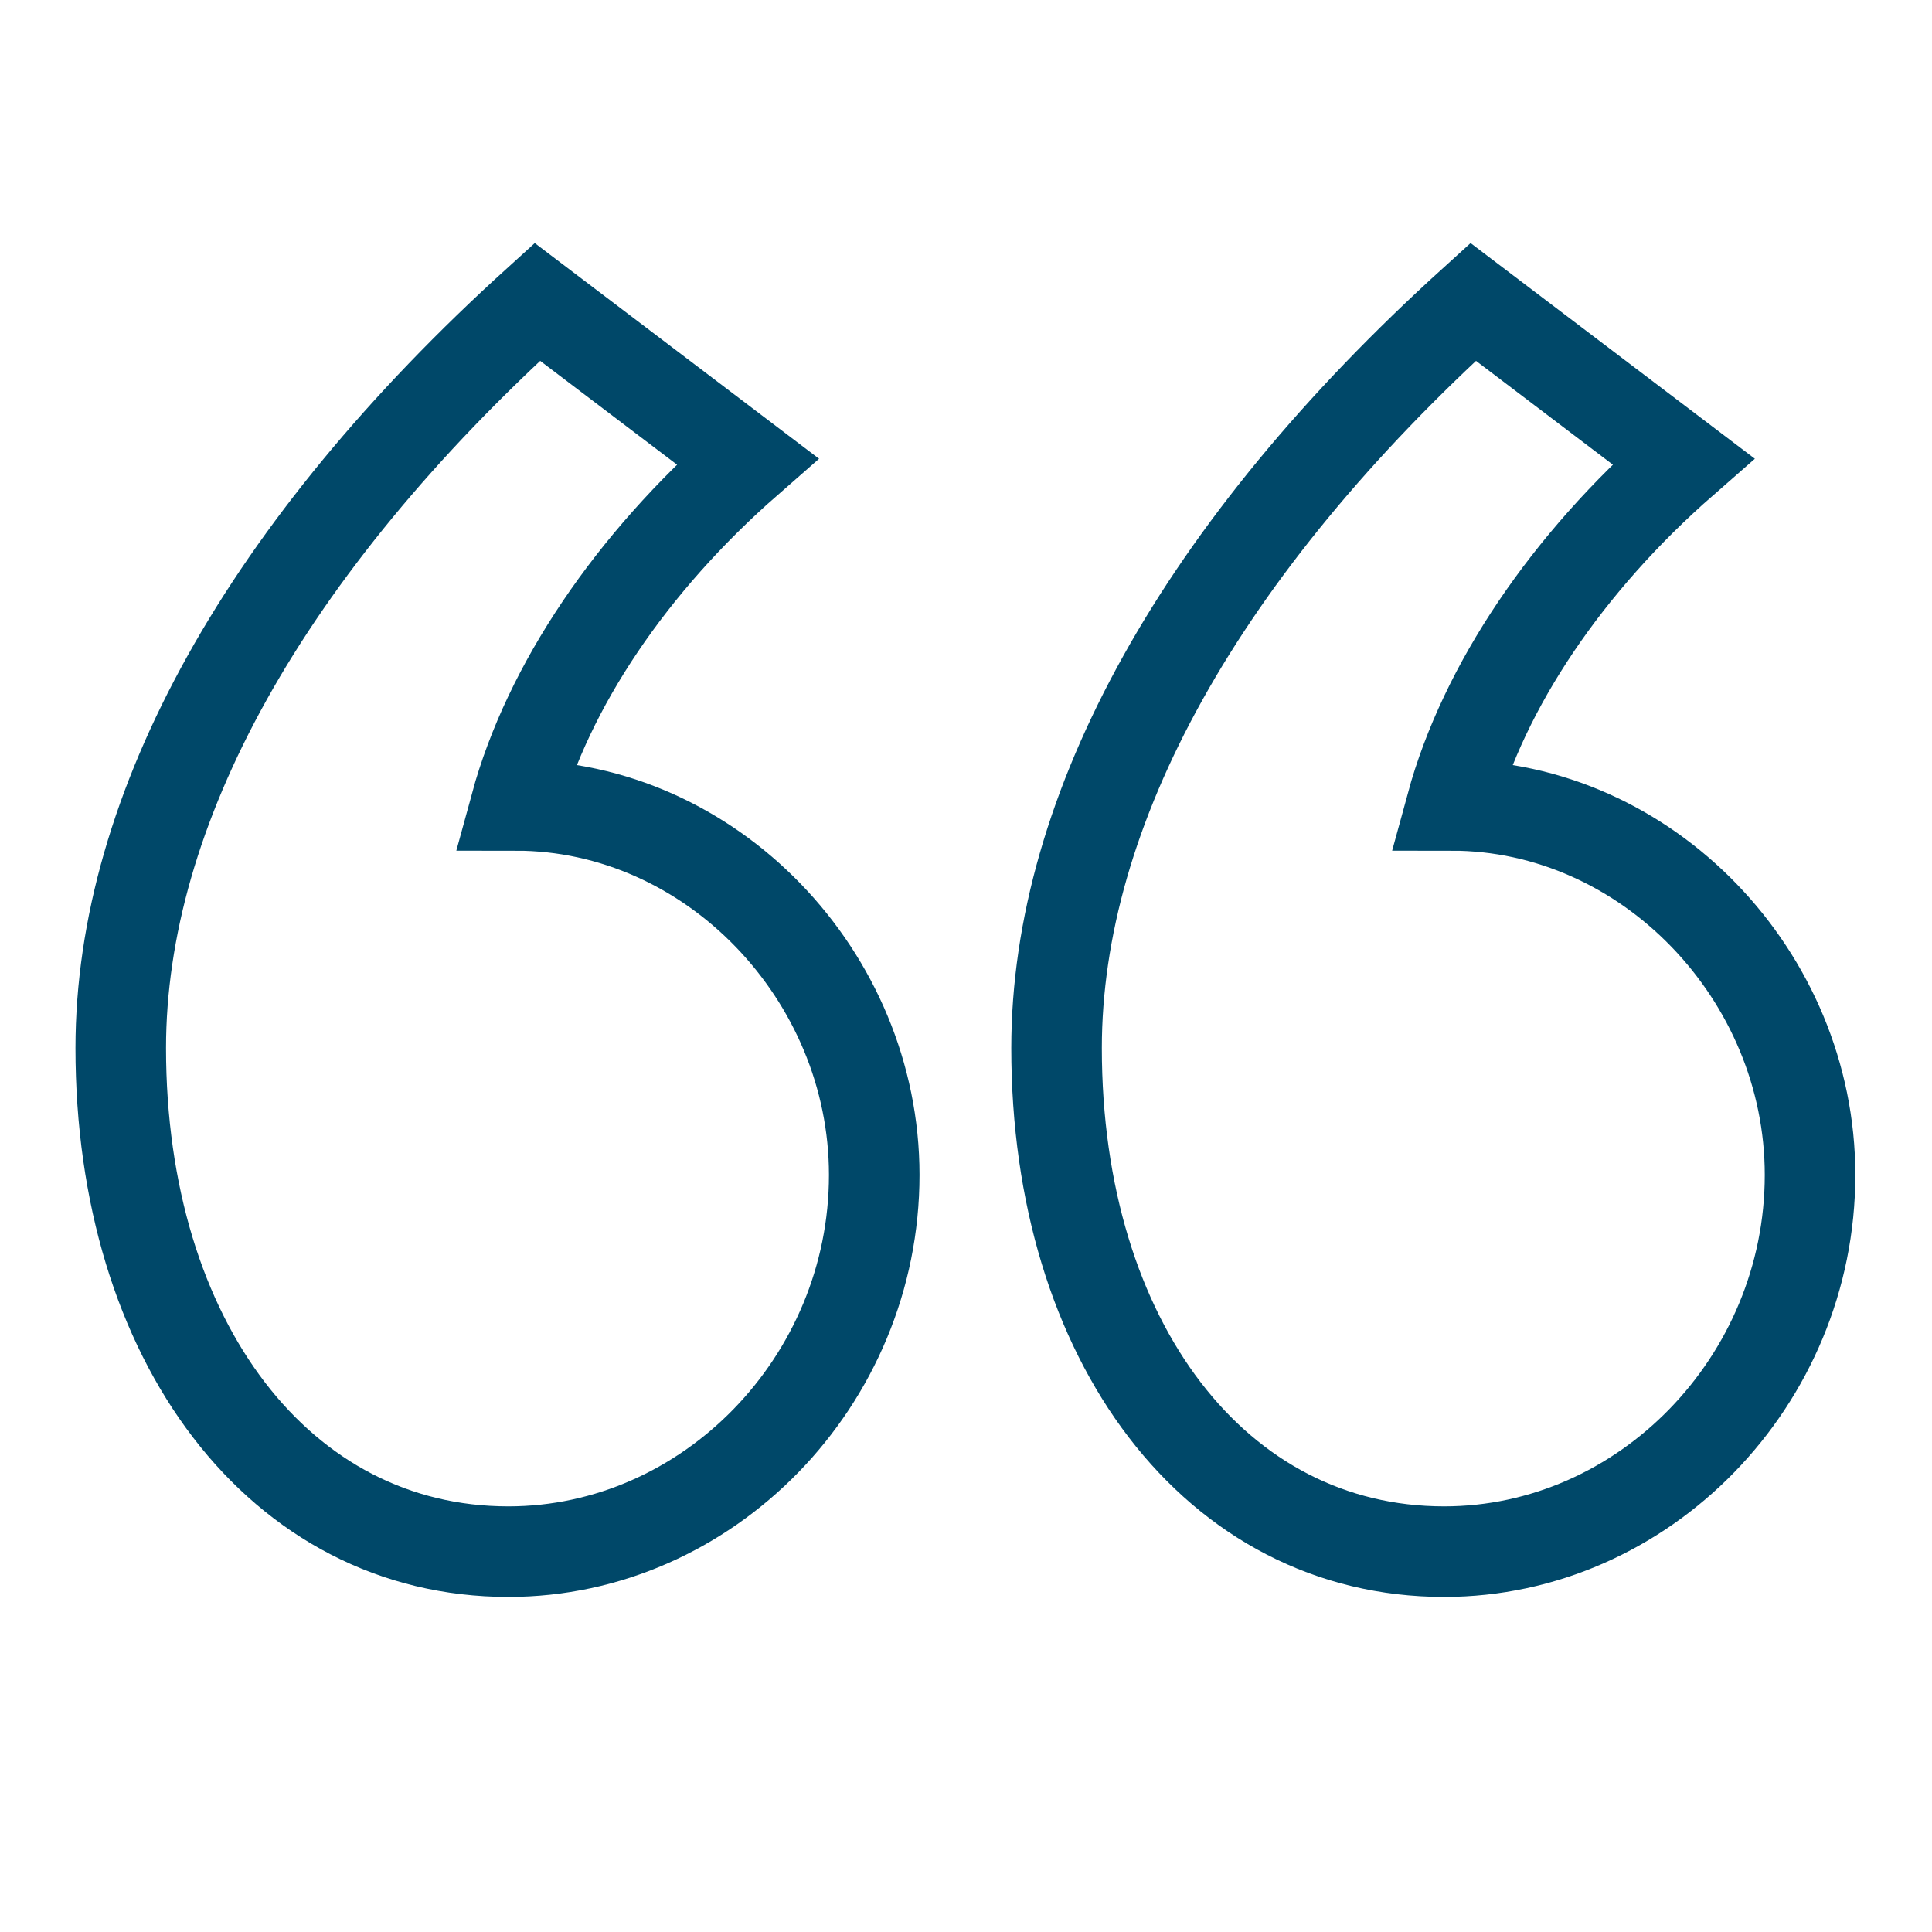
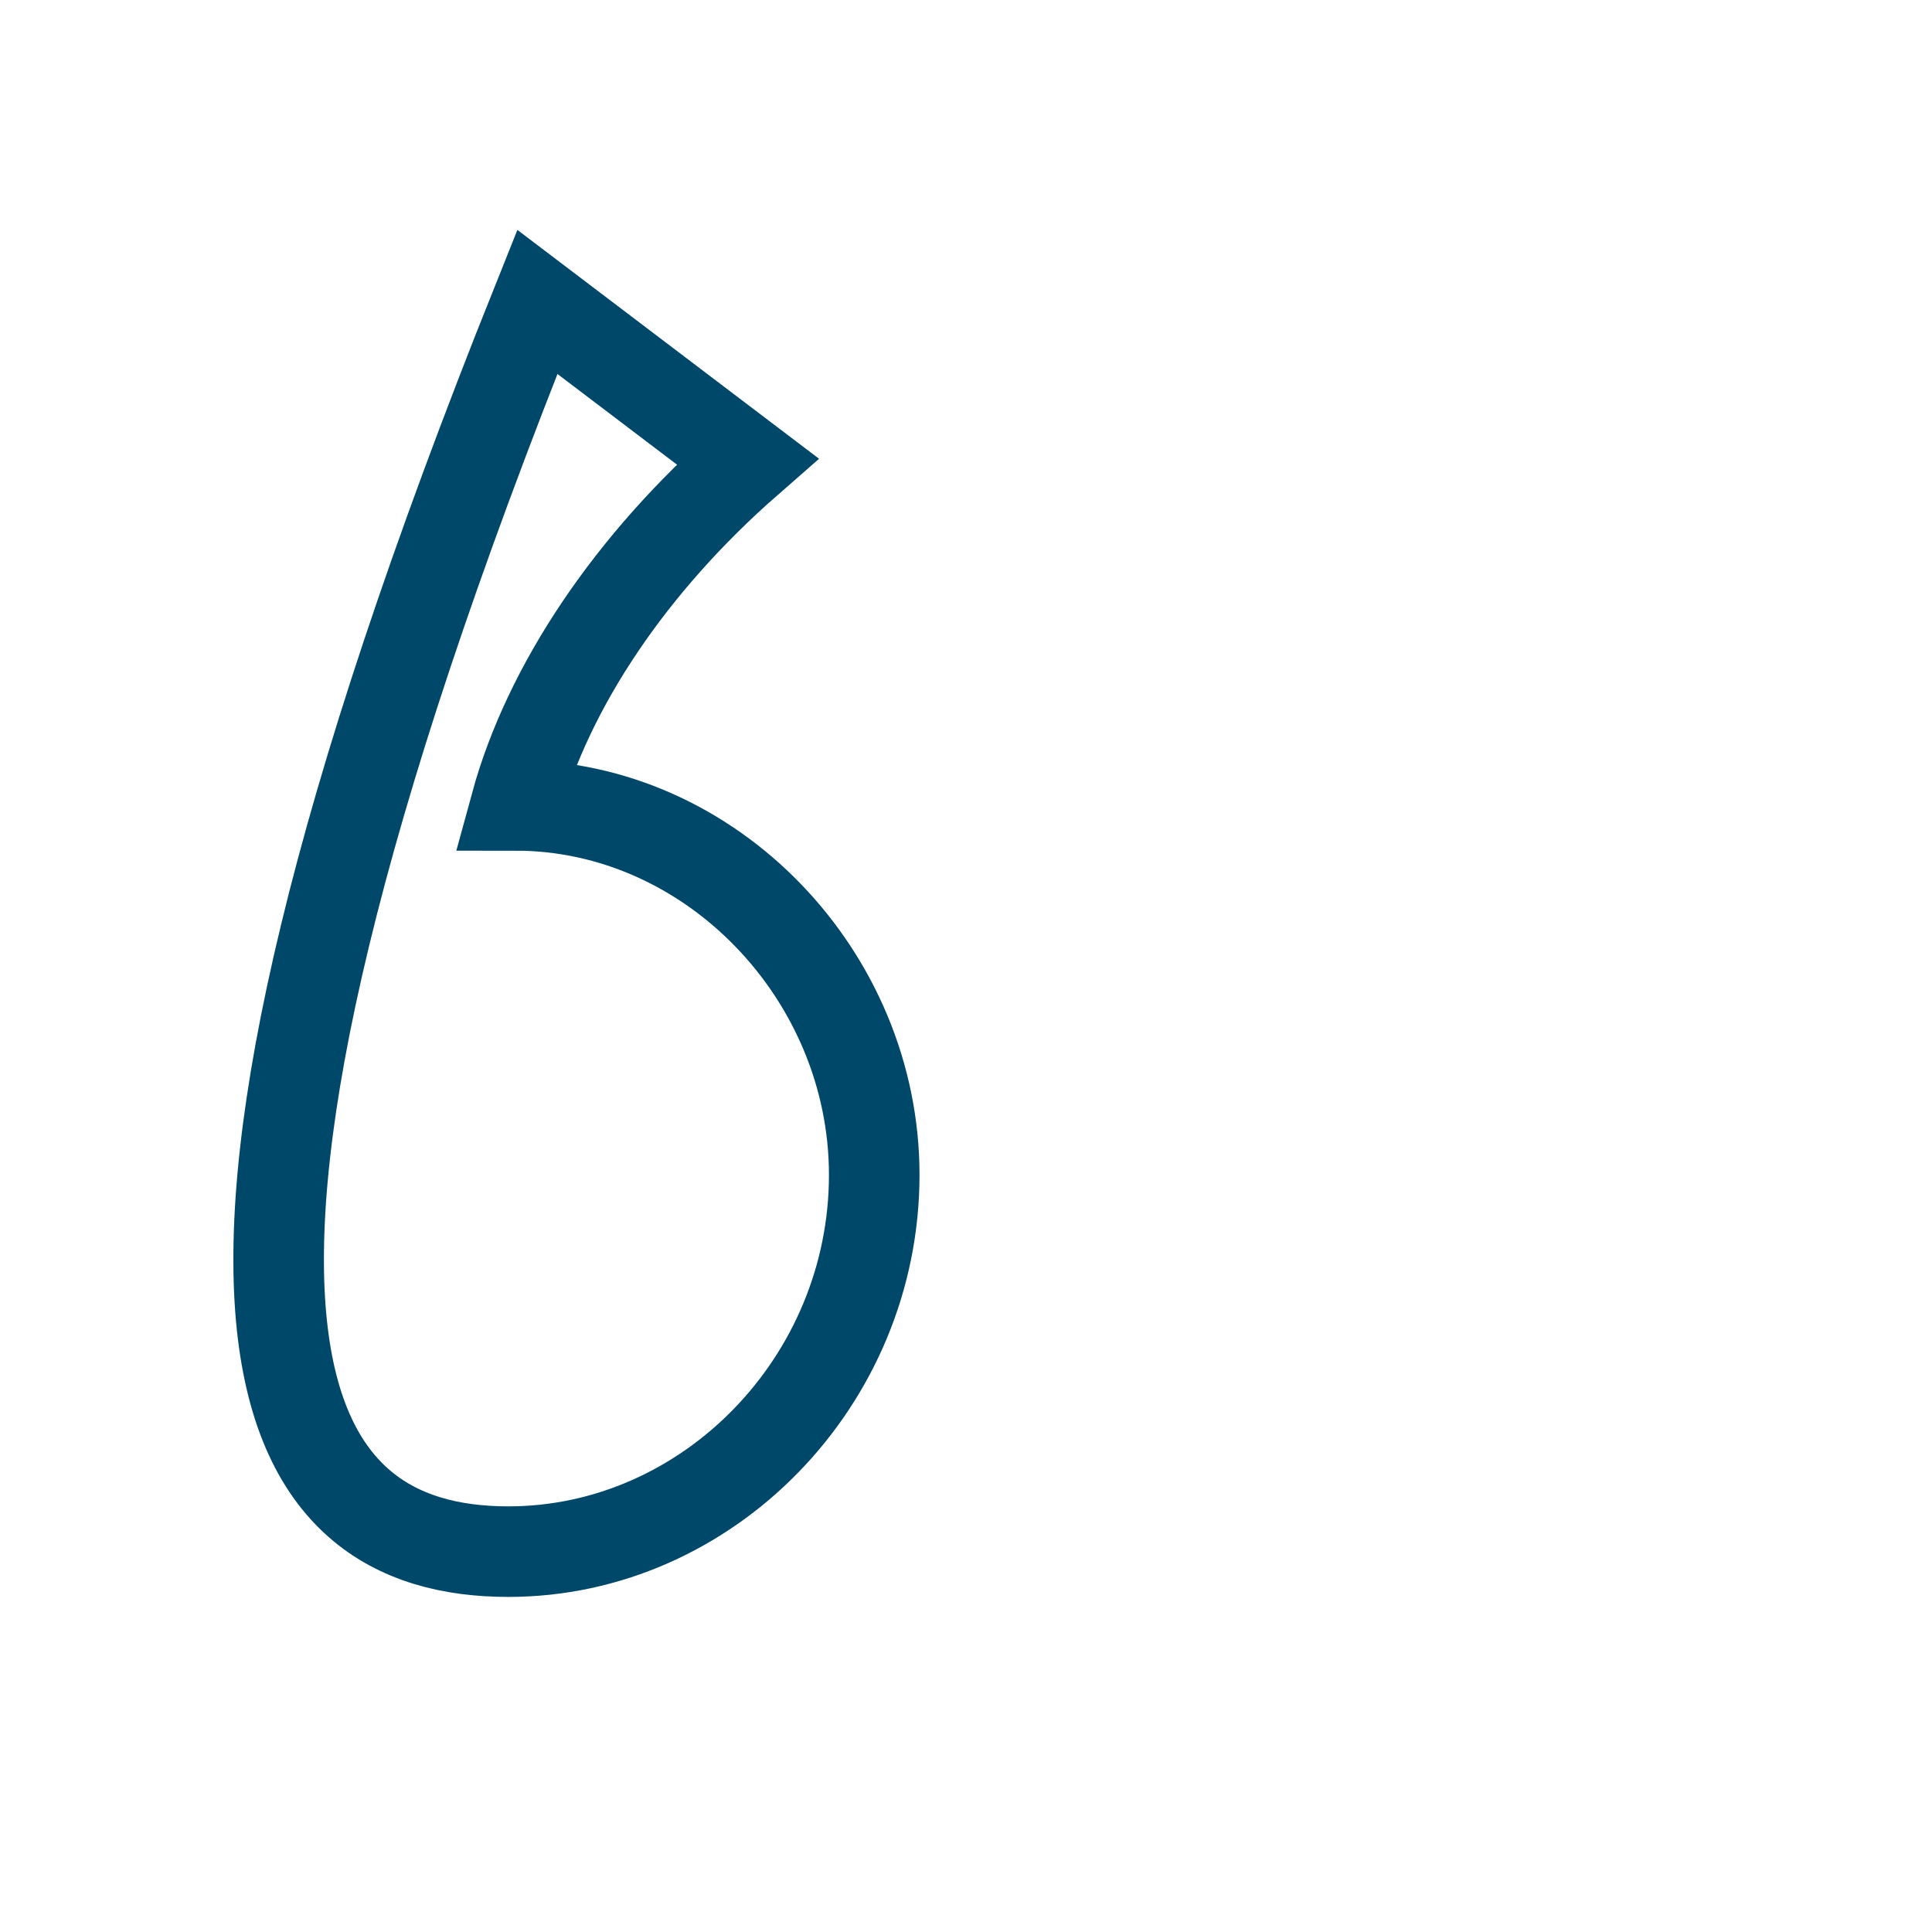
<svg xmlns="http://www.w3.org/2000/svg" width="32px" height="32px" viewBox="0 0 32 32" version="1.1">
  <title>Icons/Quote-navy</title>
  <g id="DSM" stroke="none" stroke-width="1" fill="none" fill-rule="evenodd">
    <g id="Artboard" transform="translate(-572, -380)">
      <g id="Icons/Quote-navy" transform="translate(572, 380)">
        <g>
-           <path d="M8.42,25.7 C11.72,25.7 14.48,22.88 14.48,19.46 C14.48,16.16 11.78,13.34 8.54,13.34 C9.08,11.36 10.46,9.32 12.38,7.64 L8.9,5 C4.4,9.08 2,13.4 2,17.36 C2,22.22 4.64,25.7 8.42,25.7 Z" id="‘" stroke="#004869" stroke-width="1.5" fill-rule="nonzero" />
-           <path d="M23.92,25.7 C27.22,25.7 29.98,22.88 29.98,19.46 C29.98,16.16 27.28,13.34 24.04,13.34 C24.58,11.36 25.96,9.32 27.88,7.64 L24.4,5 C19.9,9.08 17.5,13.4 17.5,17.36 C17.5,22.22 20.14,25.7 23.92,25.7 Z" id="‘-copy" stroke="#004869" stroke-width="1.5" fill-rule="nonzero" />
+           <path d="M8.42,25.7 C11.72,25.7 14.48,22.88 14.48,19.46 C14.48,16.16 11.78,13.34 8.54,13.34 C9.08,11.36 10.46,9.32 12.38,7.64 L8.9,5 C2,22.22 4.64,25.7 8.42,25.7 Z" id="‘" stroke="#004869" stroke-width="1.5" fill-rule="nonzero" />
        </g>
      </g>
    </g>
  </g>
</svg>